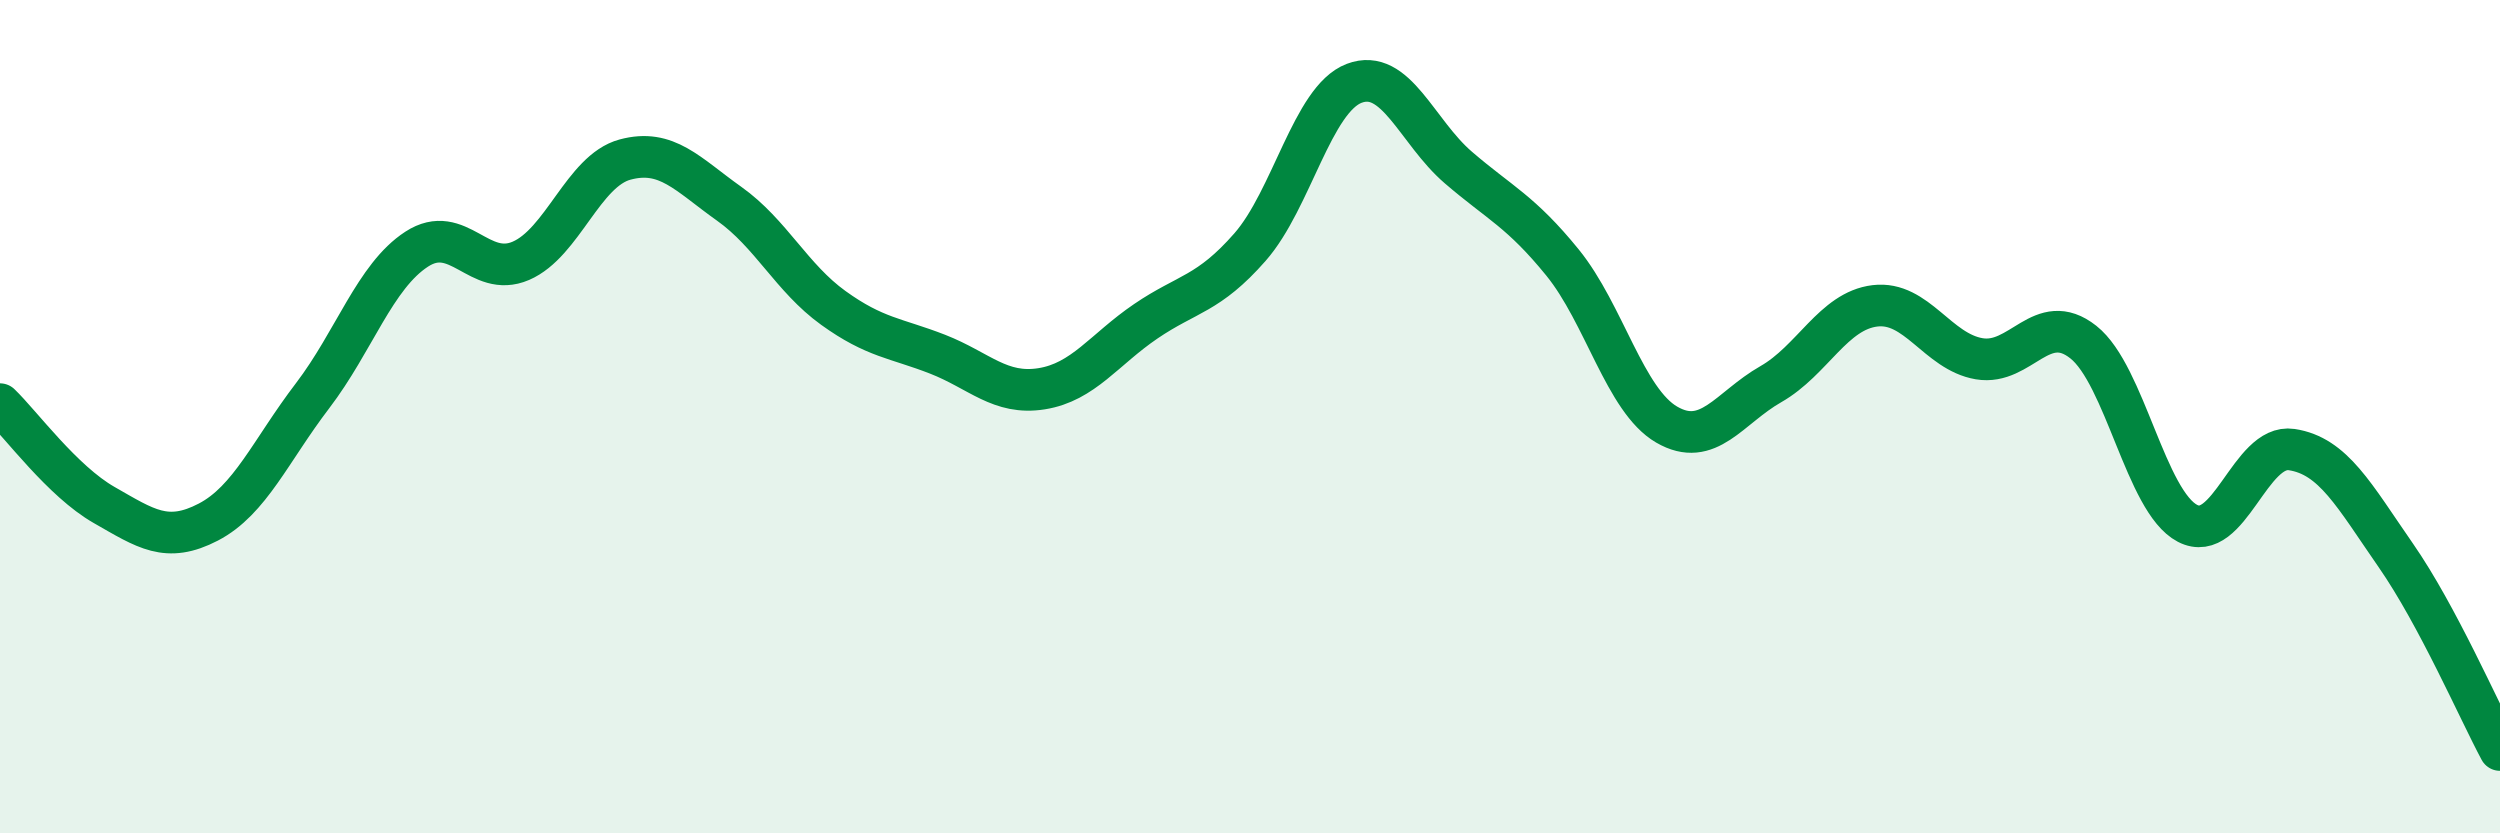
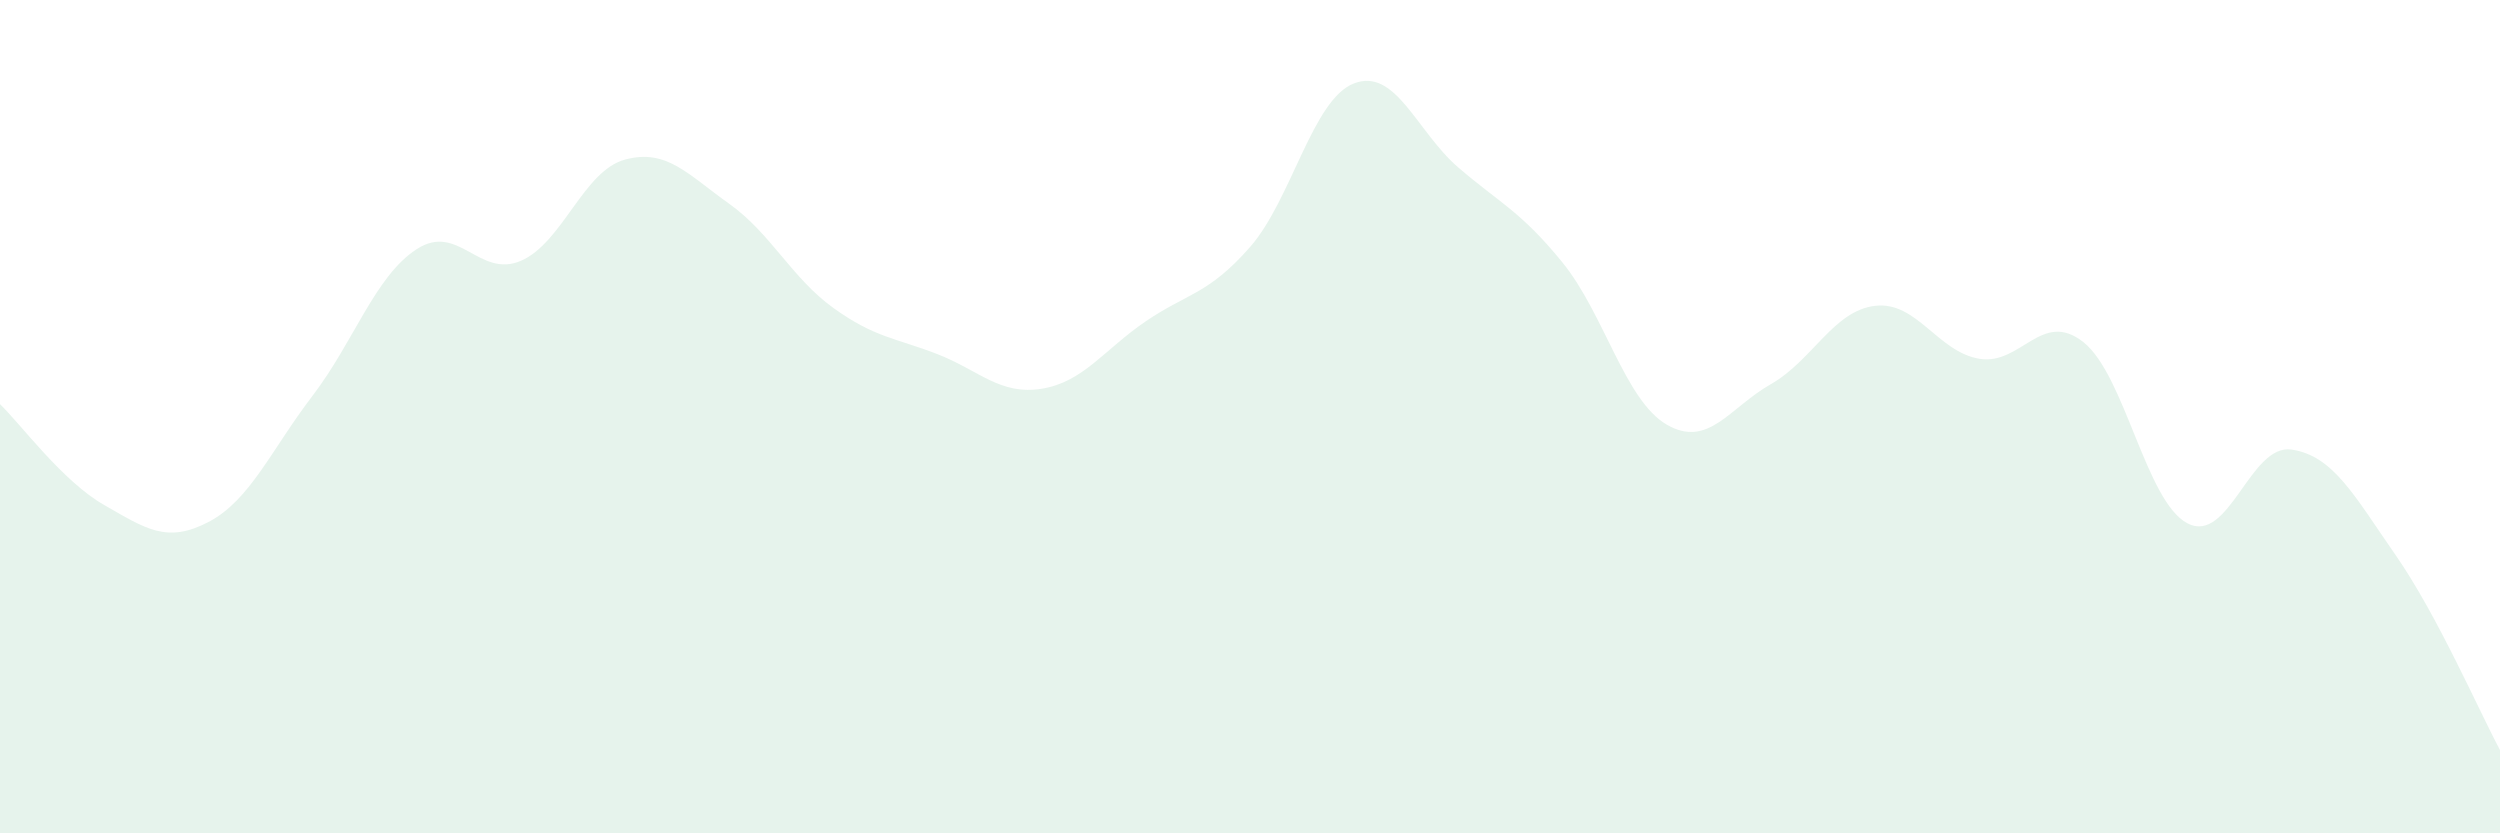
<svg xmlns="http://www.w3.org/2000/svg" width="60" height="20" viewBox="0 0 60 20">
  <path d="M 0,9.7 C 0.5,10.18 1.5,11.55 2.5,12.12 C 3.5,12.69 4,13.05 5,12.53 C 6,12.01 6.5,10.81 7.5,9.5 C 8.5,8.19 9,6.63 10,5.98 C 11,5.33 11.5,6.69 12.5,6.26 C 13.5,5.83 14,4.1 15,3.83 C 16,3.56 16.5,4.18 17.5,4.89 C 18.5,5.6 19,6.67 20,7.39 C 21,8.11 21.5,8.11 22.5,8.5 C 23.5,8.89 24,9.49 25,9.33 C 26,9.17 26.5,8.39 27.5,7.71 C 28.5,7.03 29,7.07 30,5.93 C 31,4.79 31.5,2.38 32.5,2 C 33.5,1.62 34,3.16 35,4.02 C 36,4.88 36.5,5.07 37.5,6.3 C 38.5,7.53 39,9.61 40,10.19 C 41,10.77 41.5,9.79 42.5,9.22 C 43.5,8.65 44,7.46 45,7.34 C 46,7.22 46.5,8.44 47.5,8.61 C 48.5,8.78 49,7.42 50,8.21 C 51,9 51.5,12.04 52.5,12.56 C 53.5,13.08 54,10.64 55,10.79 C 56,10.94 56.5,11.89 57.5,13.33 C 58.5,14.77 59.5,17.07 60,18L60 20L0 20Z" fill="#008740" opacity="0.1" stroke-linecap="round" stroke-linejoin="round" />
-   <path d="M 0,9.7 C 0.5,10.18 1.5,11.55 2.5,12.12 C 3.5,12.69 4,13.05 5,12.53 C 6,12.01 6.5,10.81 7.5,9.5 C 8.5,8.19 9,6.63 10,5.98 C 11,5.33 11.5,6.69 12.5,6.26 C 13.5,5.83 14,4.1 15,3.83 C 16,3.56 16.5,4.18 17.5,4.89 C 18.5,5.6 19,6.67 20,7.39 C 21,8.11 21.5,8.11 22.5,8.5 C 23.5,8.89 24,9.49 25,9.33 C 26,9.17 26.5,8.39 27.5,7.71 C 28.5,7.03 29,7.07 30,5.93 C 31,4.79 31.5,2.38 32.5,2 C 33.5,1.62 34,3.16 35,4.02 C 36,4.88 36.5,5.07 37.5,6.3 C 38.5,7.53 39,9.61 40,10.19 C 41,10.77 41.5,9.79 42.5,9.22 C 43.5,8.65 44,7.46 45,7.34 C 46,7.22 46.5,8.44 47.5,8.61 C 48.5,8.78 49,7.42 50,8.21 C 51,9 51.5,12.04 52.5,12.56 C 53.5,13.08 54,10.64 55,10.79 C 56,10.94 56.5,11.89 57.5,13.33 C 58.5,14.77 59.5,17.07 60,18" stroke="#008740" stroke-width="1" fill="none" stroke-linecap="round" stroke-linejoin="round" />
</svg>